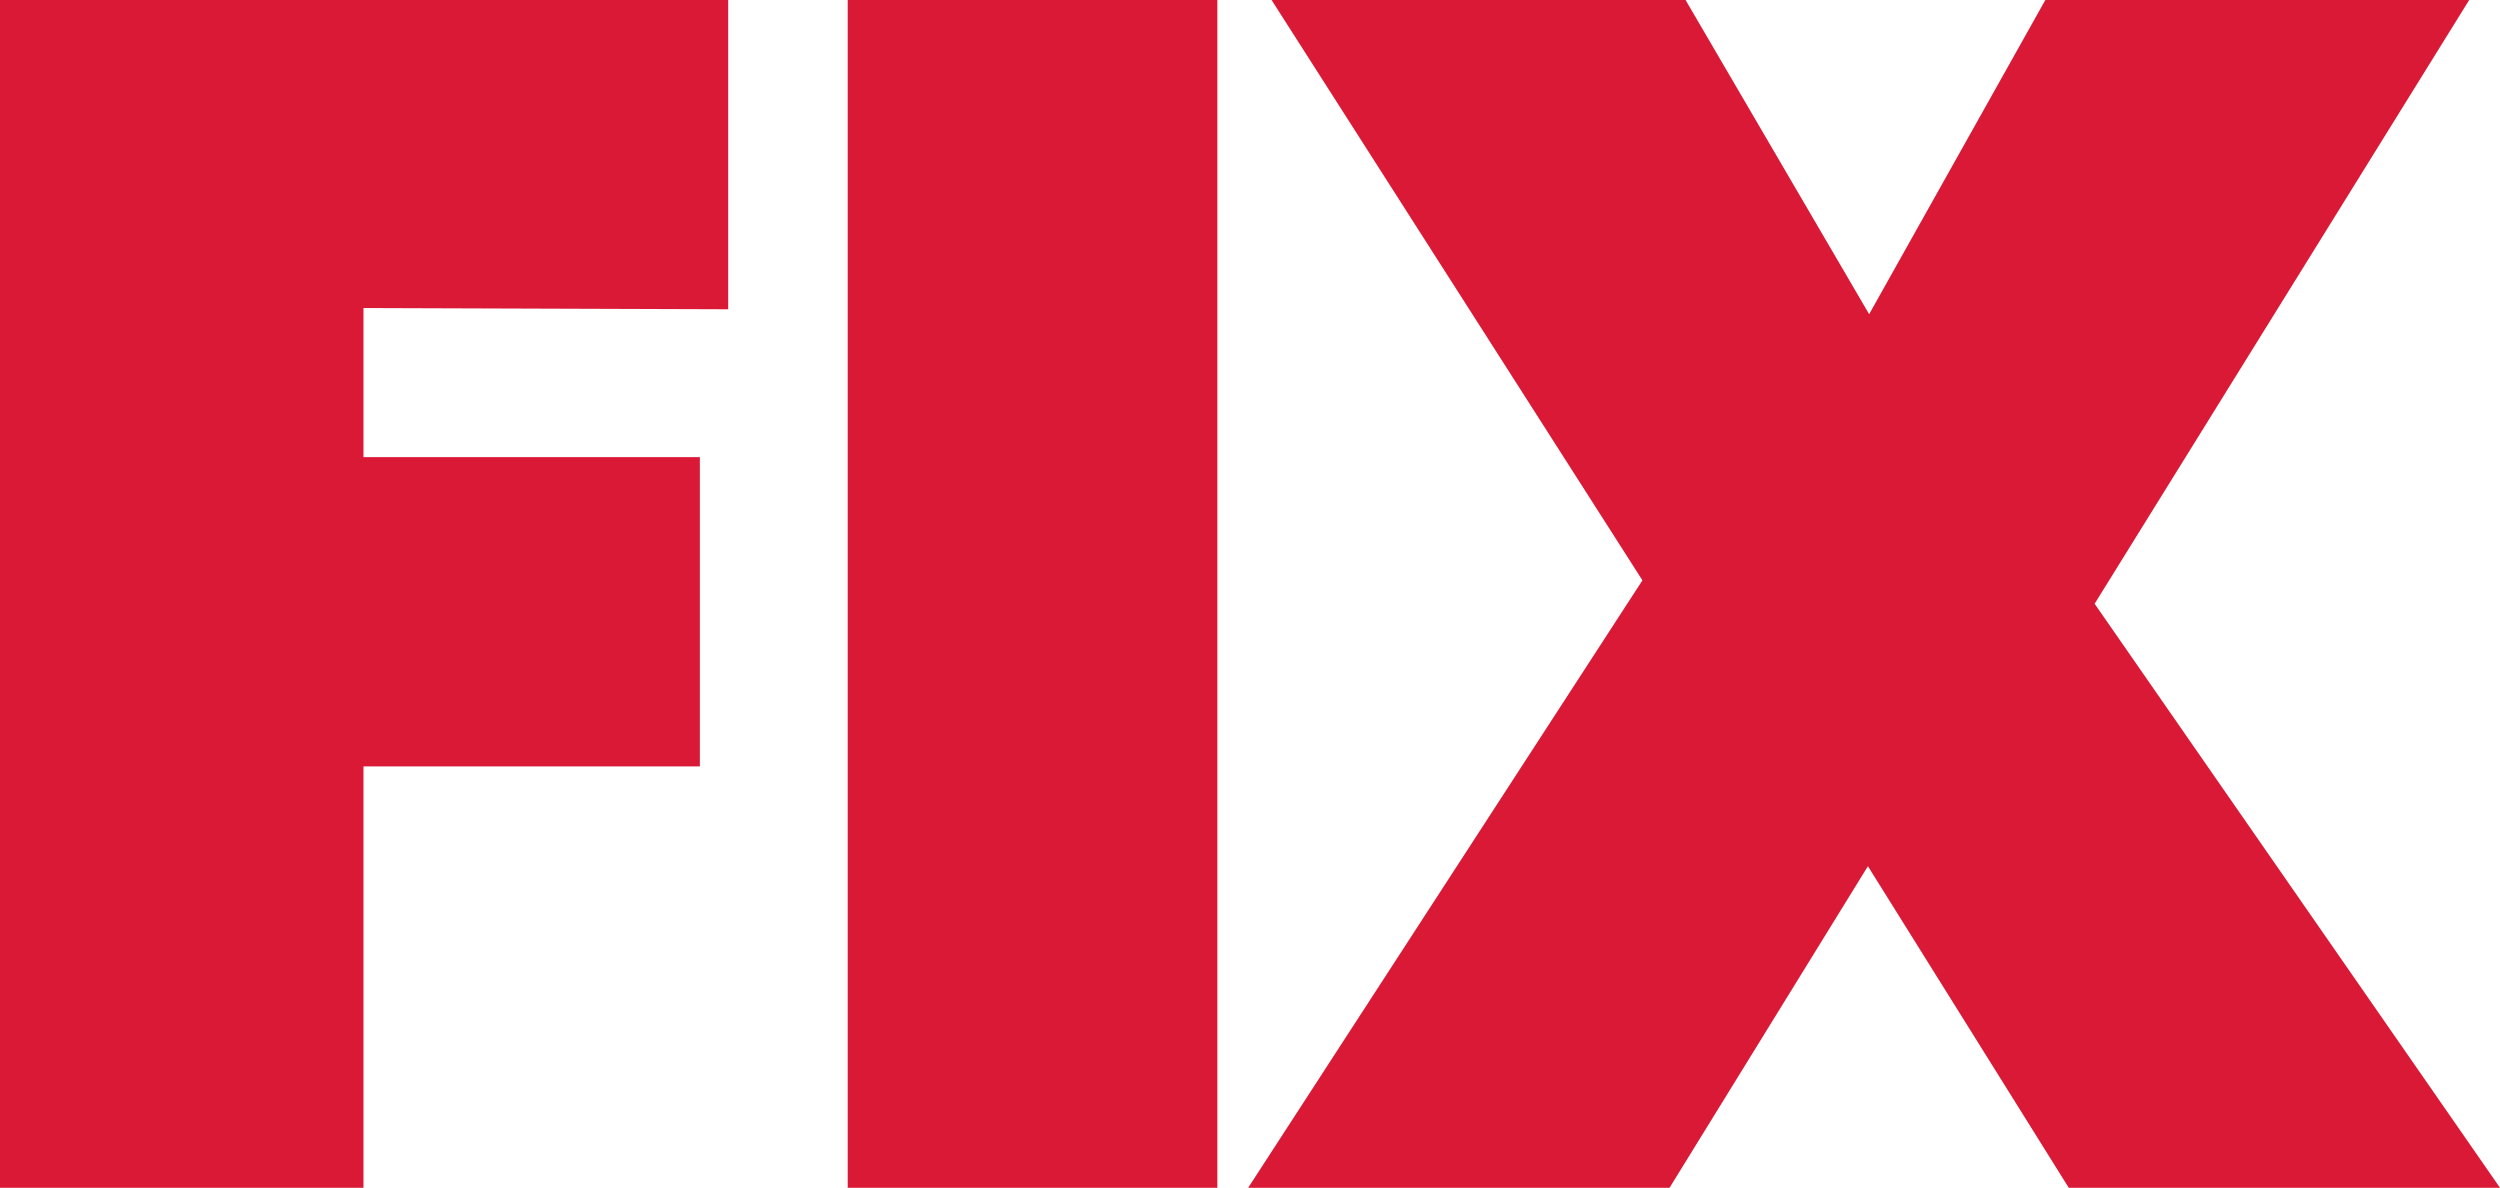
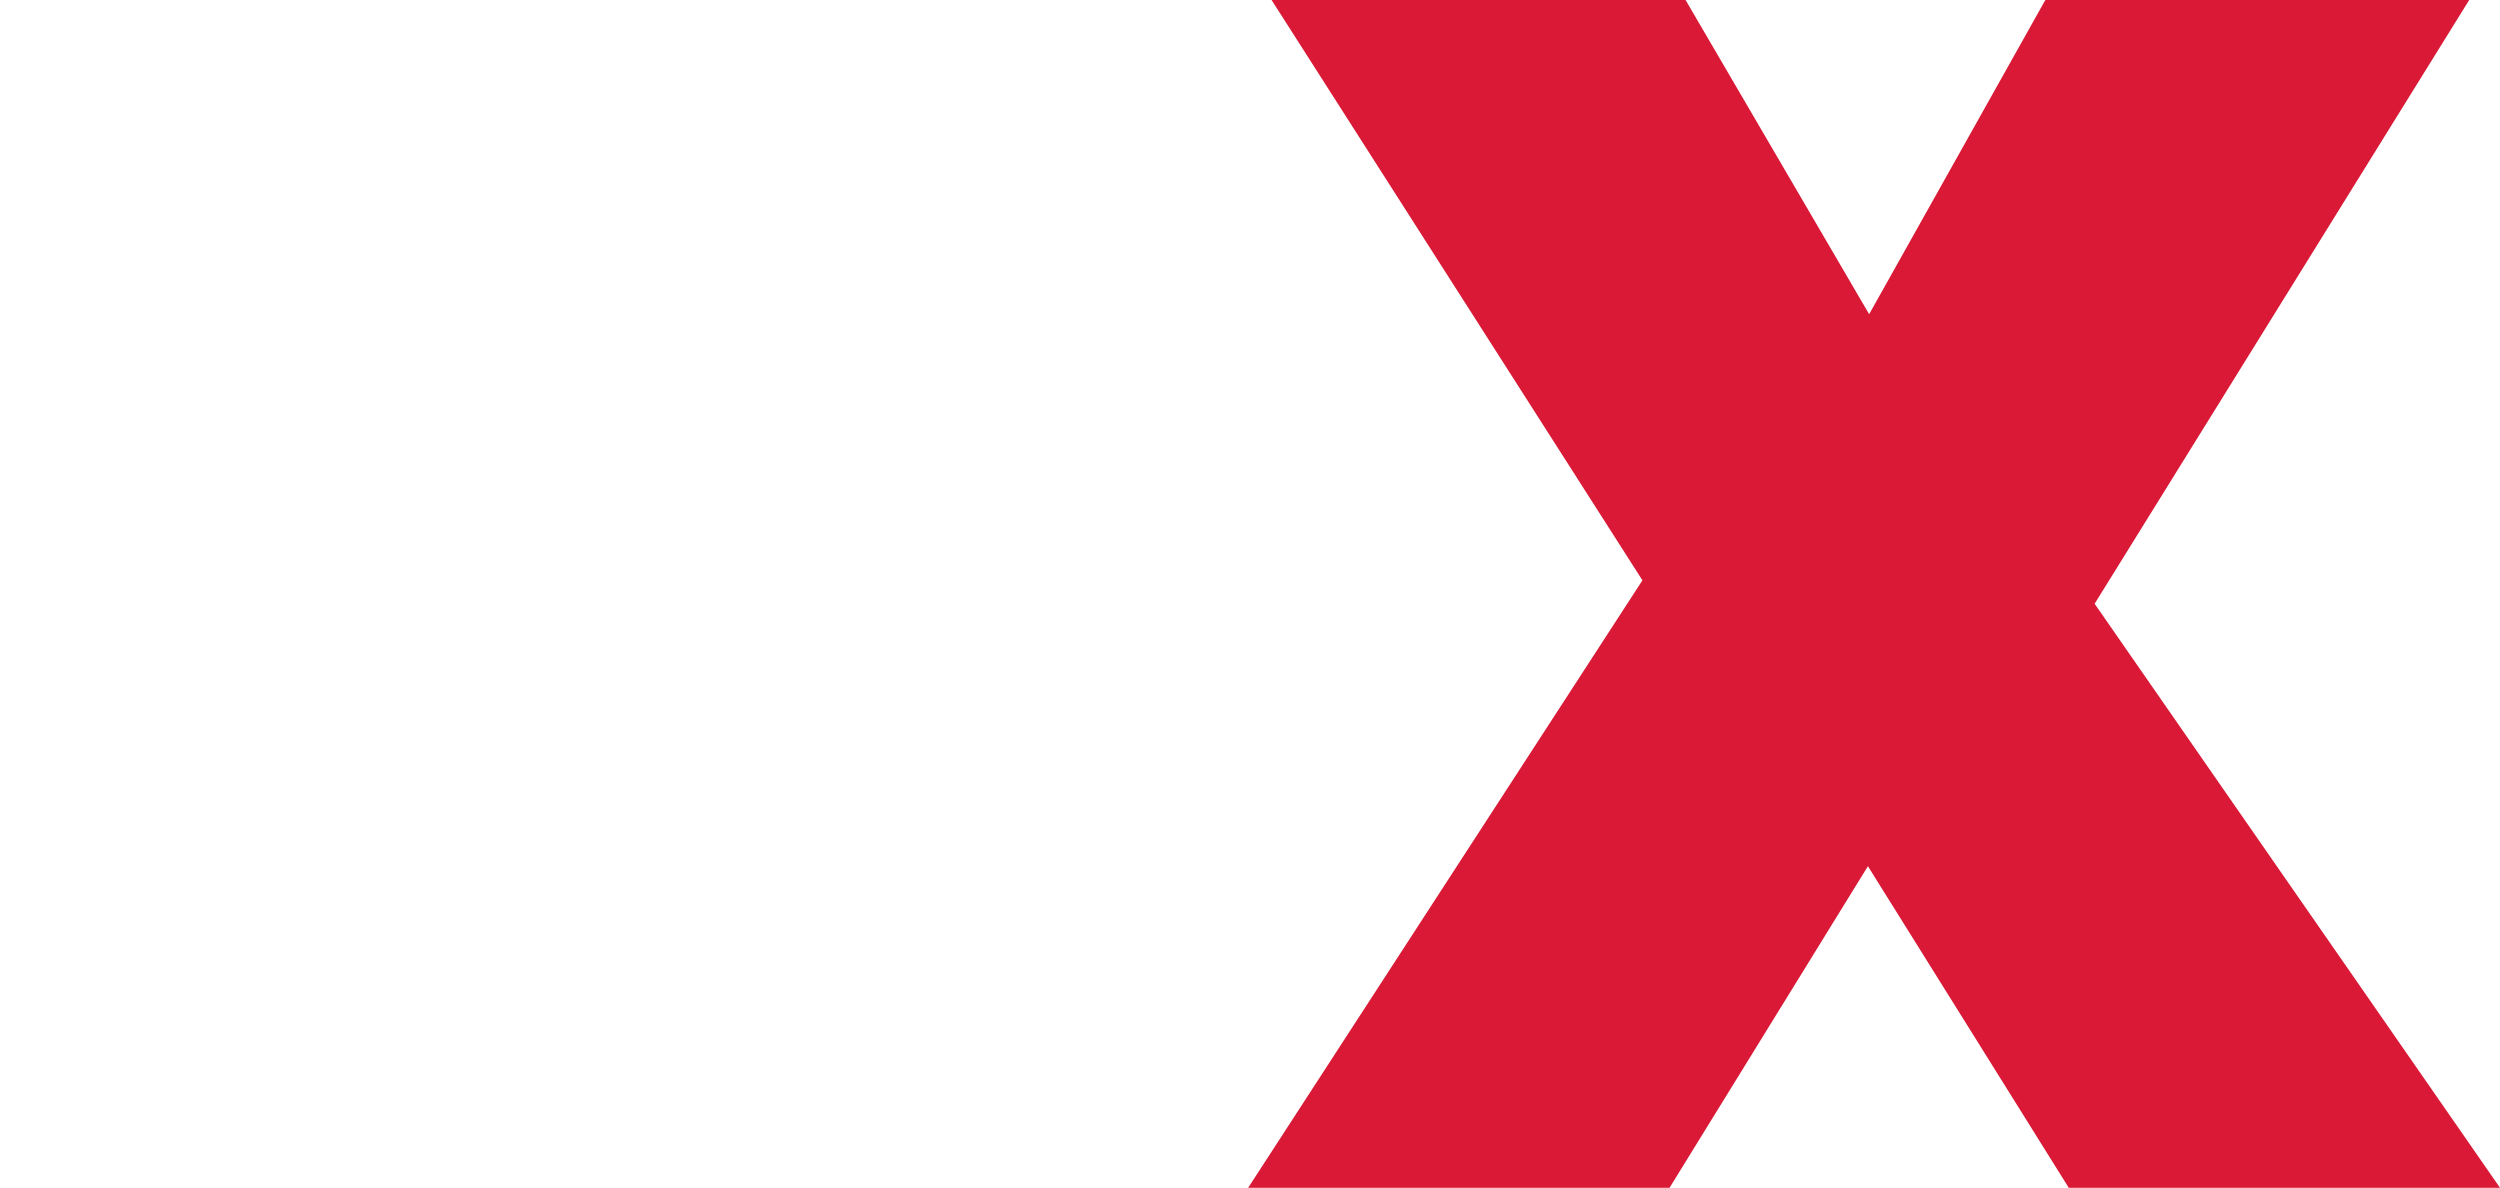
<svg xmlns="http://www.w3.org/2000/svg" viewBox="0 0 20.29 9.64" fill="#D91935">
-   <polygon points="0 9.64 2.95 9.64 2.95 6.22 5.68 6.22 5.68 3.71 2.95 3.71 2.95 2.5 5.91 2.51 5.91 0 0 0 0 9.64" />
-   <polygon points="6.88 9.64 9.88 9.64 9.88 9.37 9.88 0 6.88 0 6.88 9.64" />
  <polygon points="20.04 0 16.6 0 15.17 2.55 13.68 0 10.32 0 13.33 4.71 10.13 9.64 13.55 9.64 15.16 7.03 16.79 9.64 20.29 9.64 17 4.9 20.04 0" />
</svg>